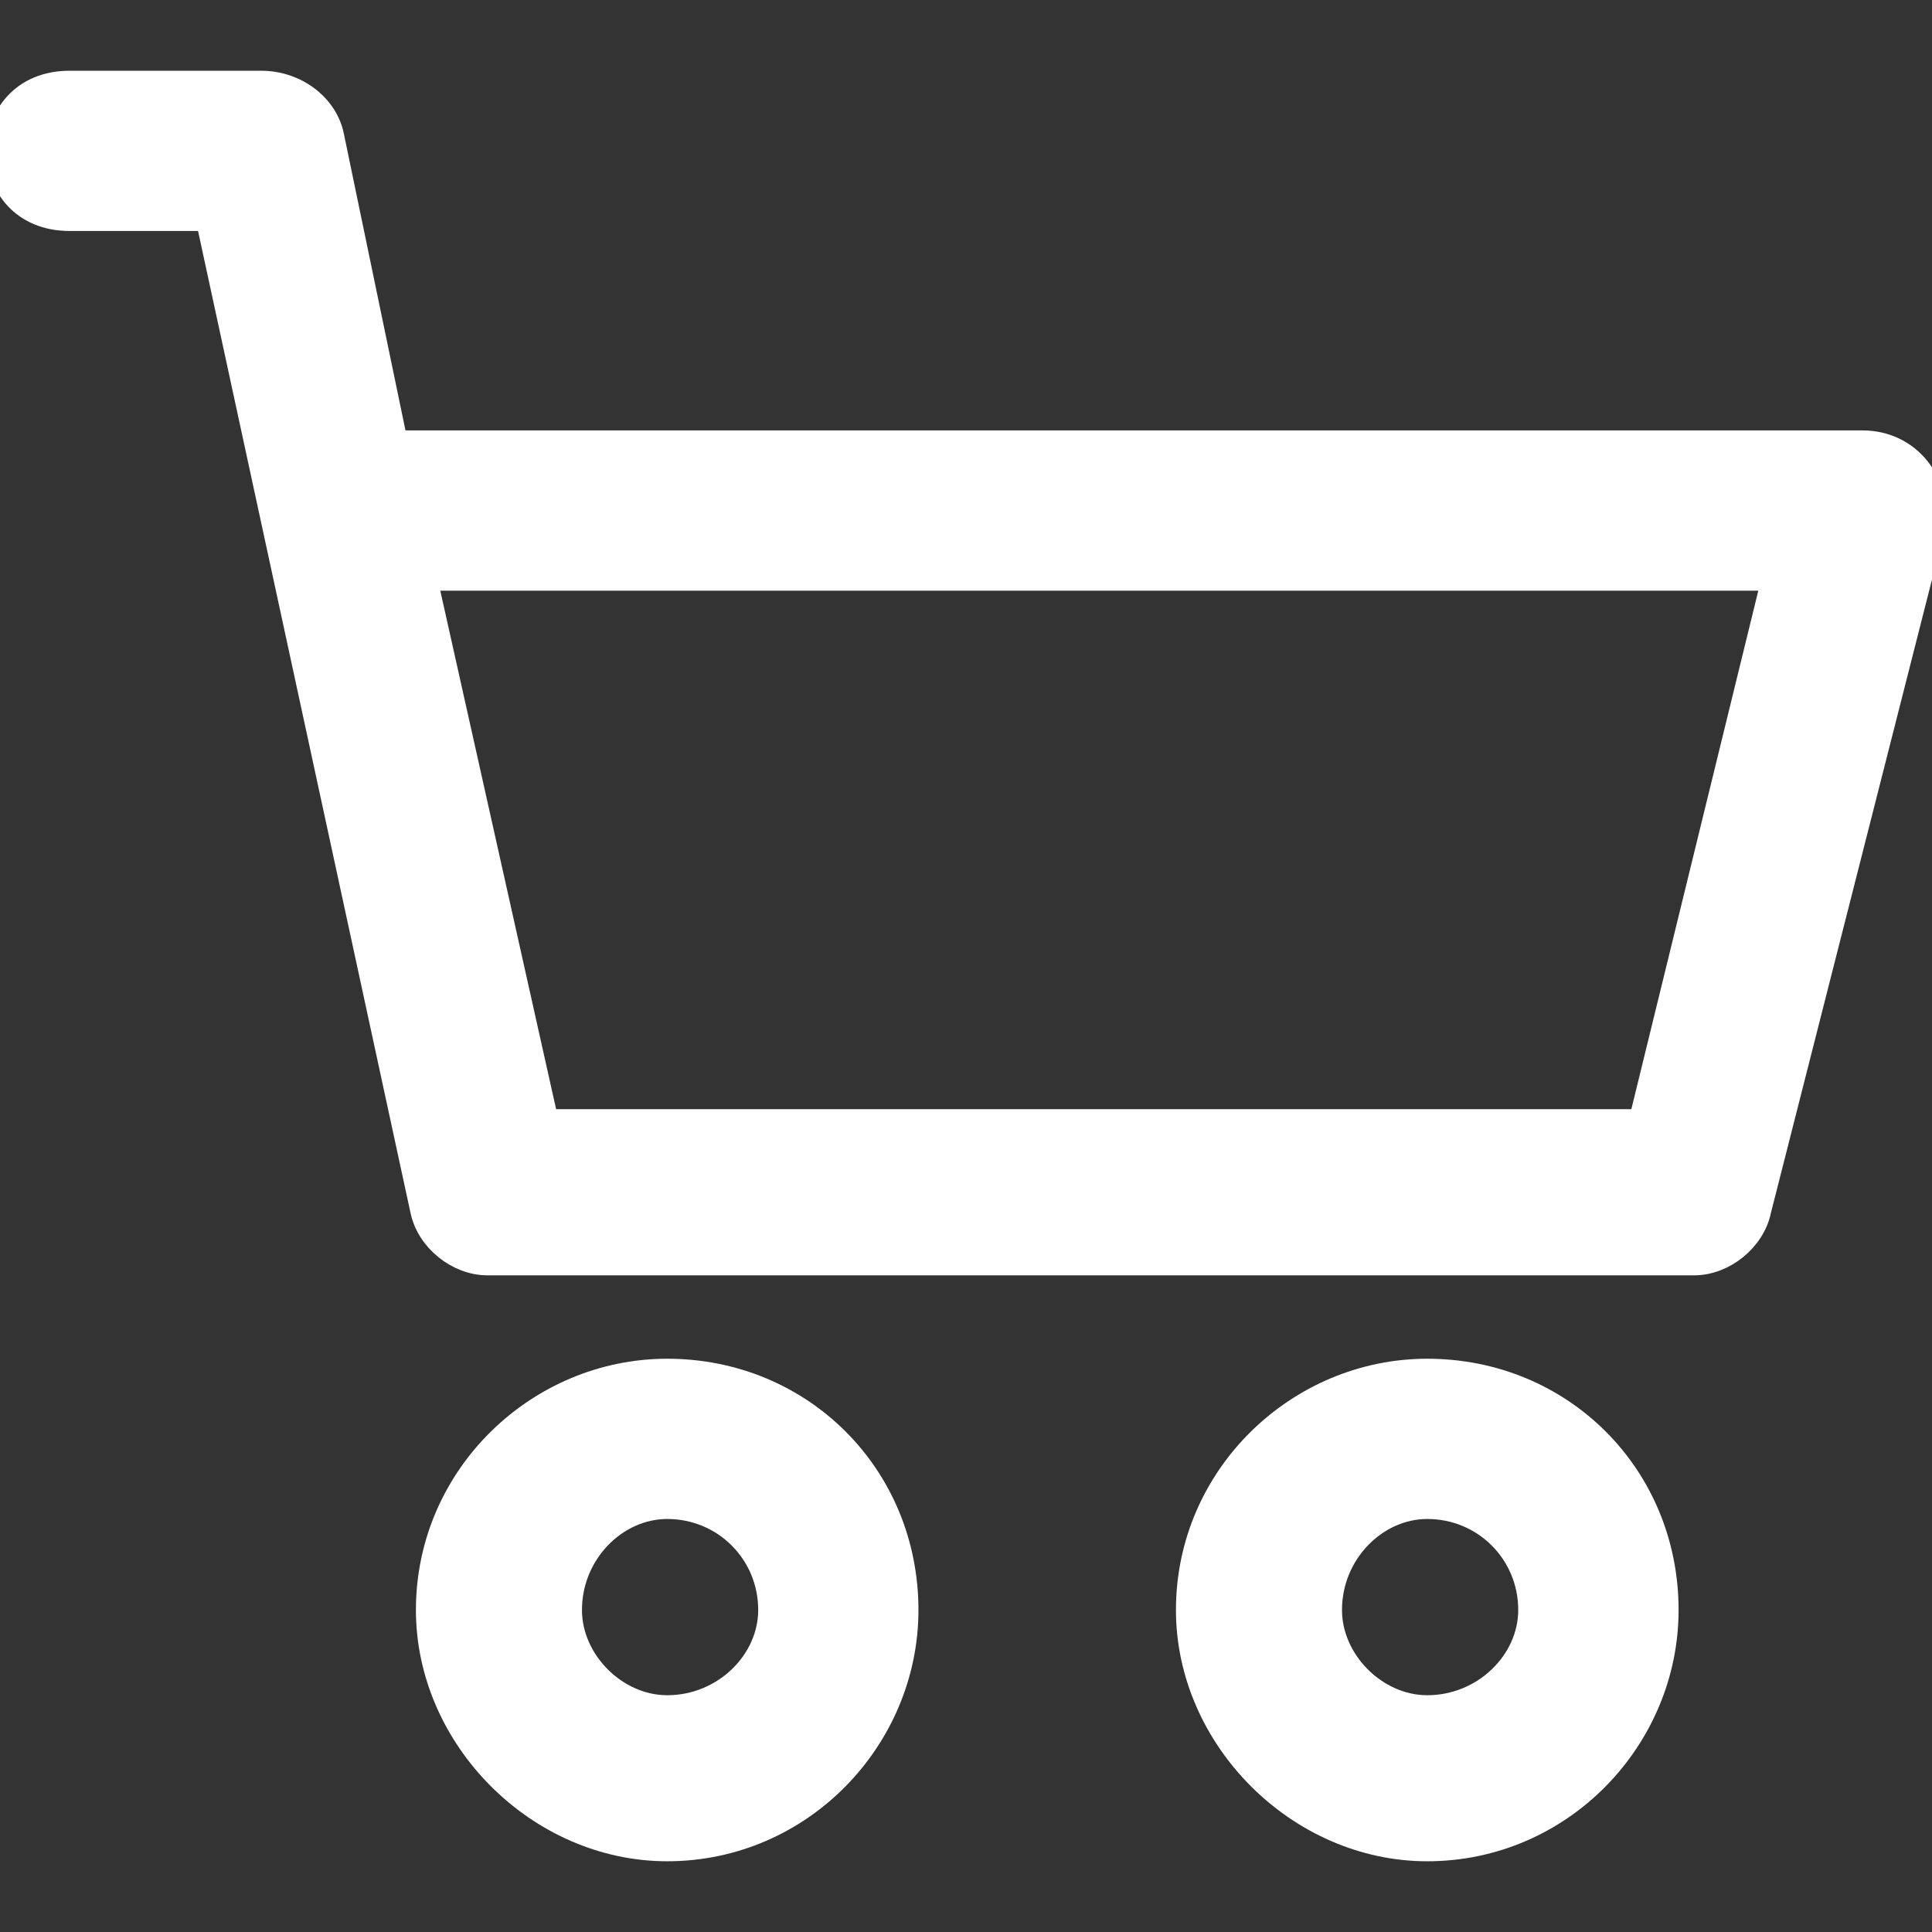
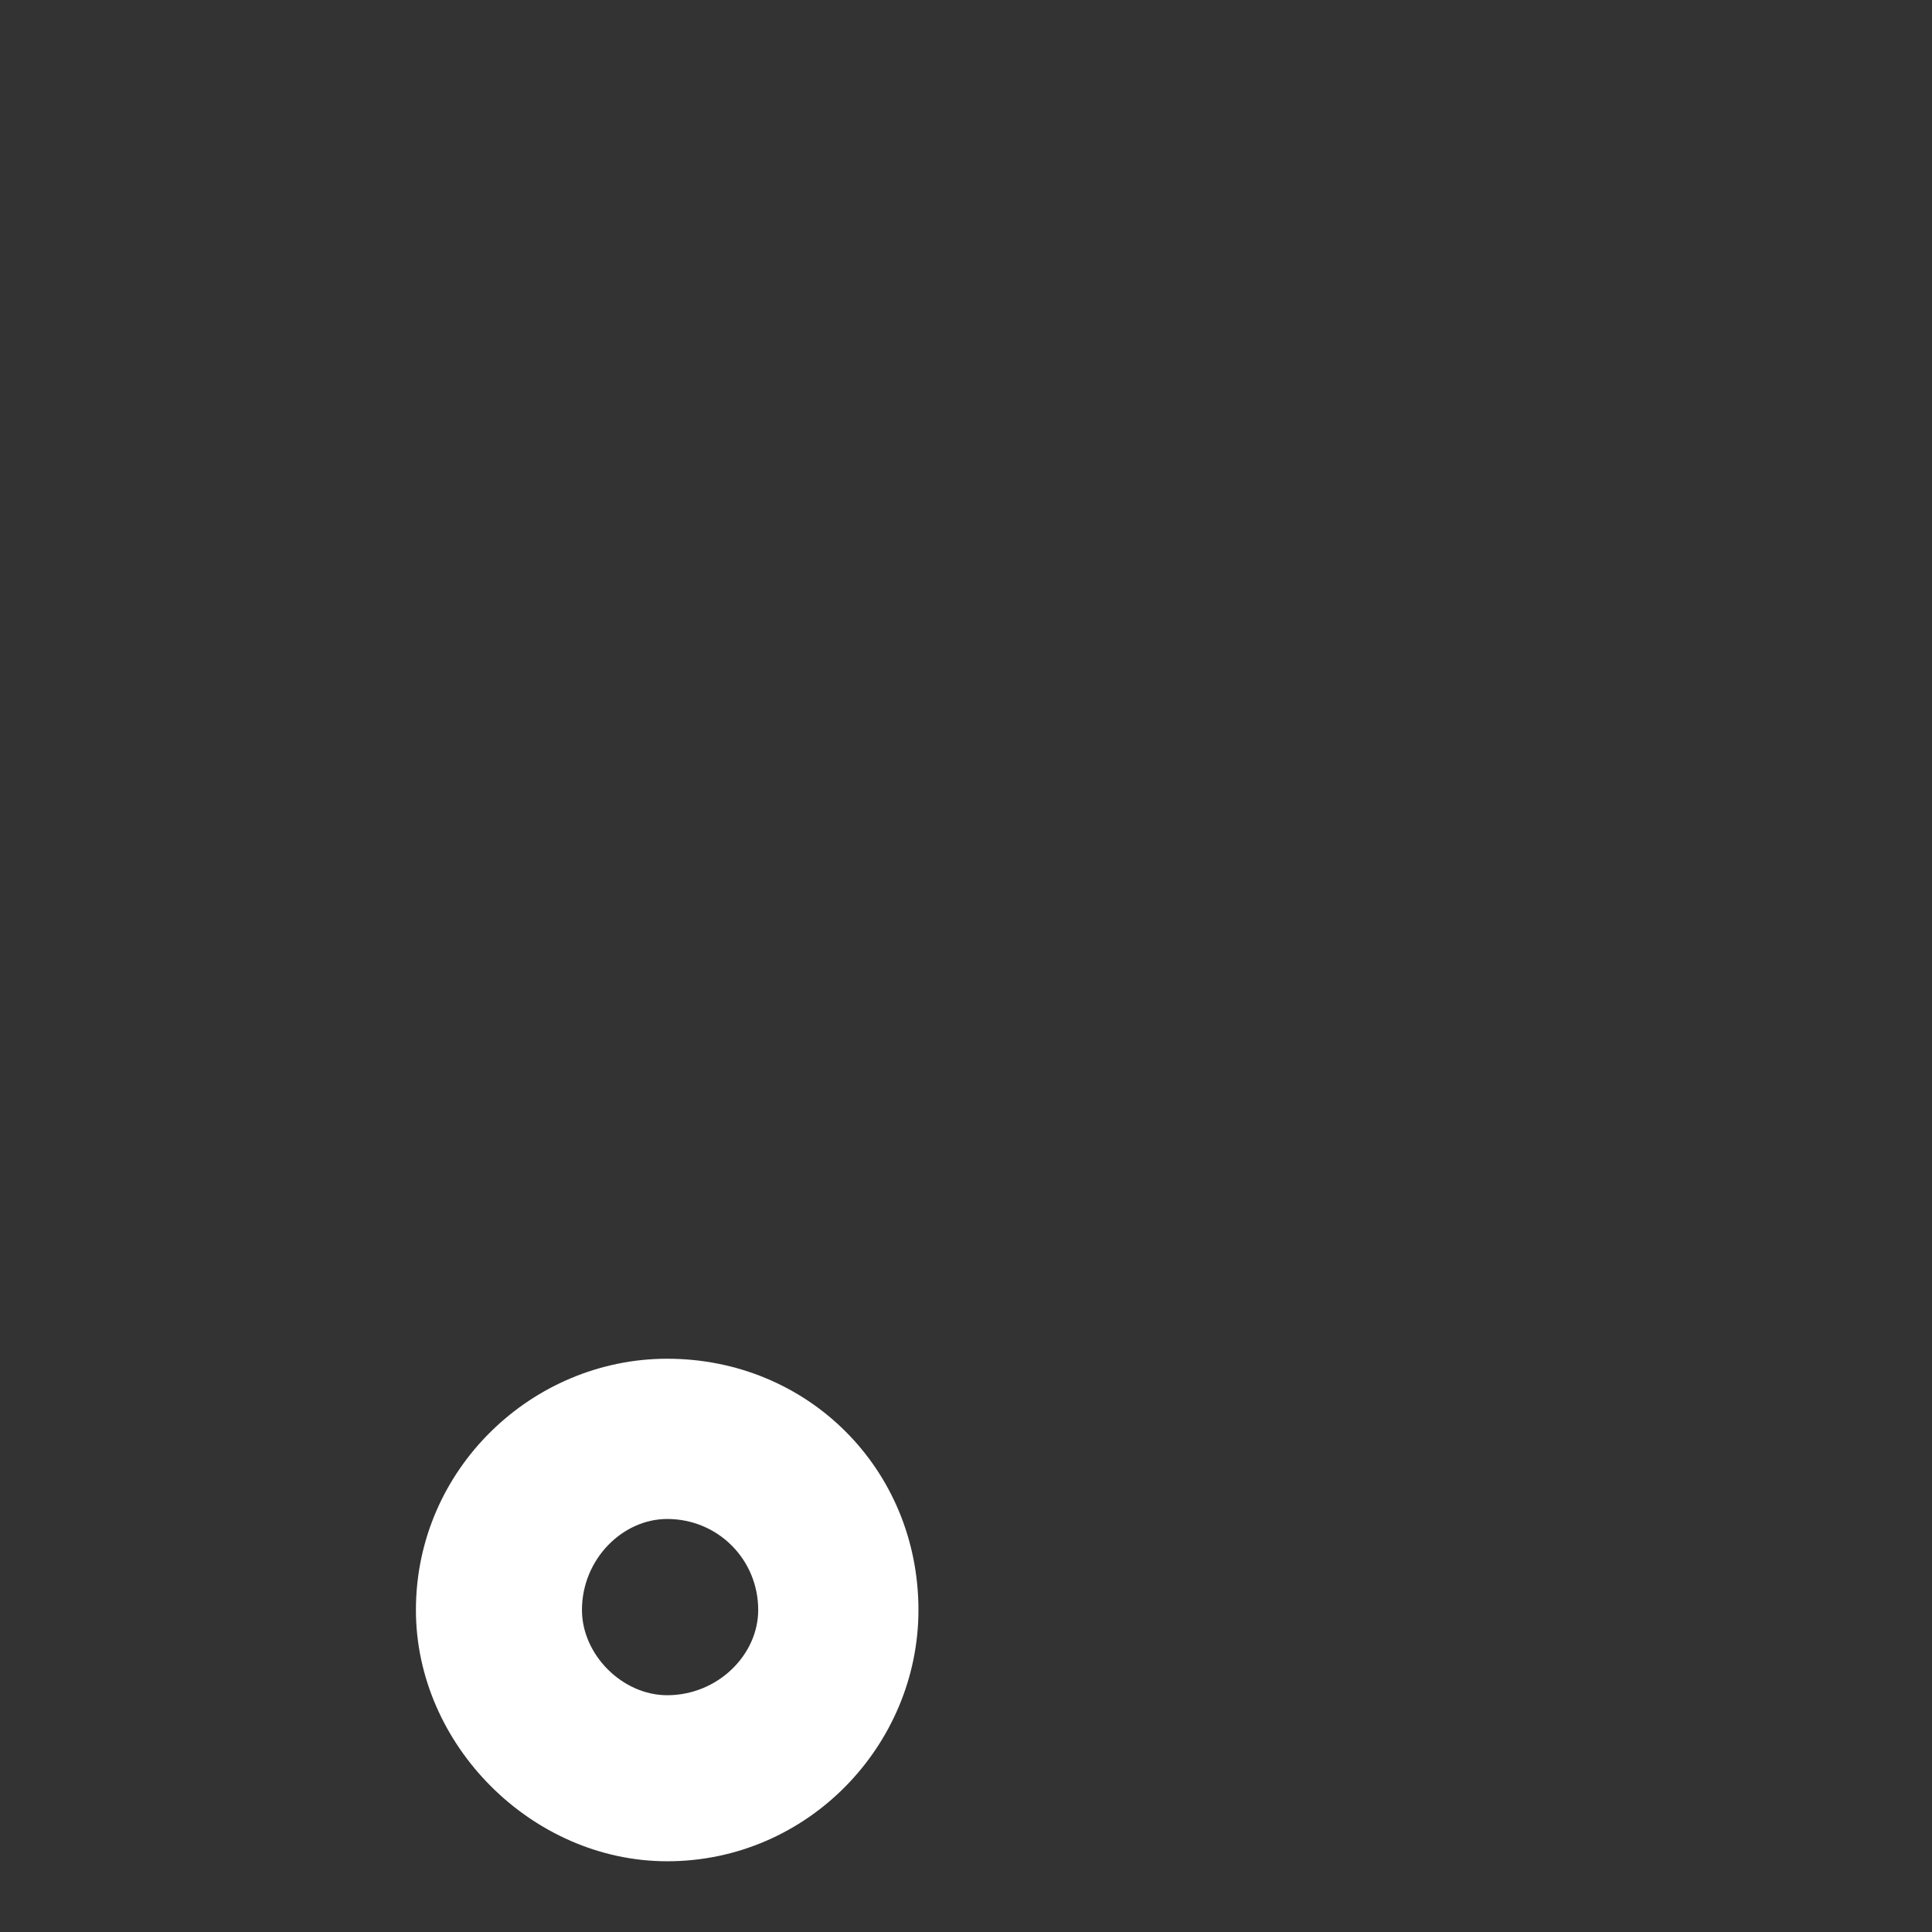
<svg xmlns="http://www.w3.org/2000/svg" width="18" height="18" viewBox="0 0 18 18" fill="none">
  <rect x="0" y="0" width="18" height="18" fill="#333333" stroke="none" />
  <path fill-rule="evenodd" clip-rule="evenodd" d="M6.216 12.784C5.027 12.784 4 13.757 4 15C4 16.189 5.027 17.216 6.216 17.216C7.459 17.216 8.432 16.189 8.432 15C8.432 13.757 7.459 12.784 6.216 12.784ZM6.216 15.919C5.73 15.919 5.297 15.486 5.297 15C5.297 14.459 5.73 14.027 6.216 14.027C6.757 14.027 7.189 14.459 7.189 15C7.189 15.486 6.757 15.919 6.216 15.919Z" fill="#FFFFFF" stroke="#FFFFFF" stroke-width="0.25px" />
-   <path fill-rule="evenodd" clip-rule="evenodd" d="M13.297 12.784C12.108 12.784 11.081 13.757 11.081 15C11.081 16.189 12.108 17.216 13.297 17.216C14.541 17.216 15.514 16.189 15.514 15C15.514 13.757 14.541 12.784 13.297 12.784ZM13.297 15.919C12.811 15.919 12.378 15.486 12.378 15C12.378 14.459 12.811 14.027 13.297 14.027C13.838 14.027 14.27 14.459 14.27 15C14.27 15.486 13.838 15.919 13.297 15.919Z" fill="#FFFFFF" stroke="#FFFFFF" stroke-width="0.25px" />
-   <path fill-rule="evenodd" clip-rule="evenodd" d="M17.351 4.135C12.811 4.135 8.216 4.135 3.676 4.135L3.081 1.27C3.027 1 2.757 0.784 2.432 0.784H0.649C-0.216 0.784 -0.216 2.027 0.649 2.027H1.946L3.946 11.27C4 11.54 4.27 11.757 4.541 11.757H15.784C16.054 11.757 16.324 11.54 16.378 11.27L18 4.892C18.054 4.513 17.784 4.135 17.351 4.135ZM16.541 5.378L15.297 10.459H5.081L3.946 5.378C8.162 5.378 12.378 5.378 16.541 5.378Z" fill="#FFFFFF" stroke="#FFFFFF" stroke-width="0.25px" />
</svg>